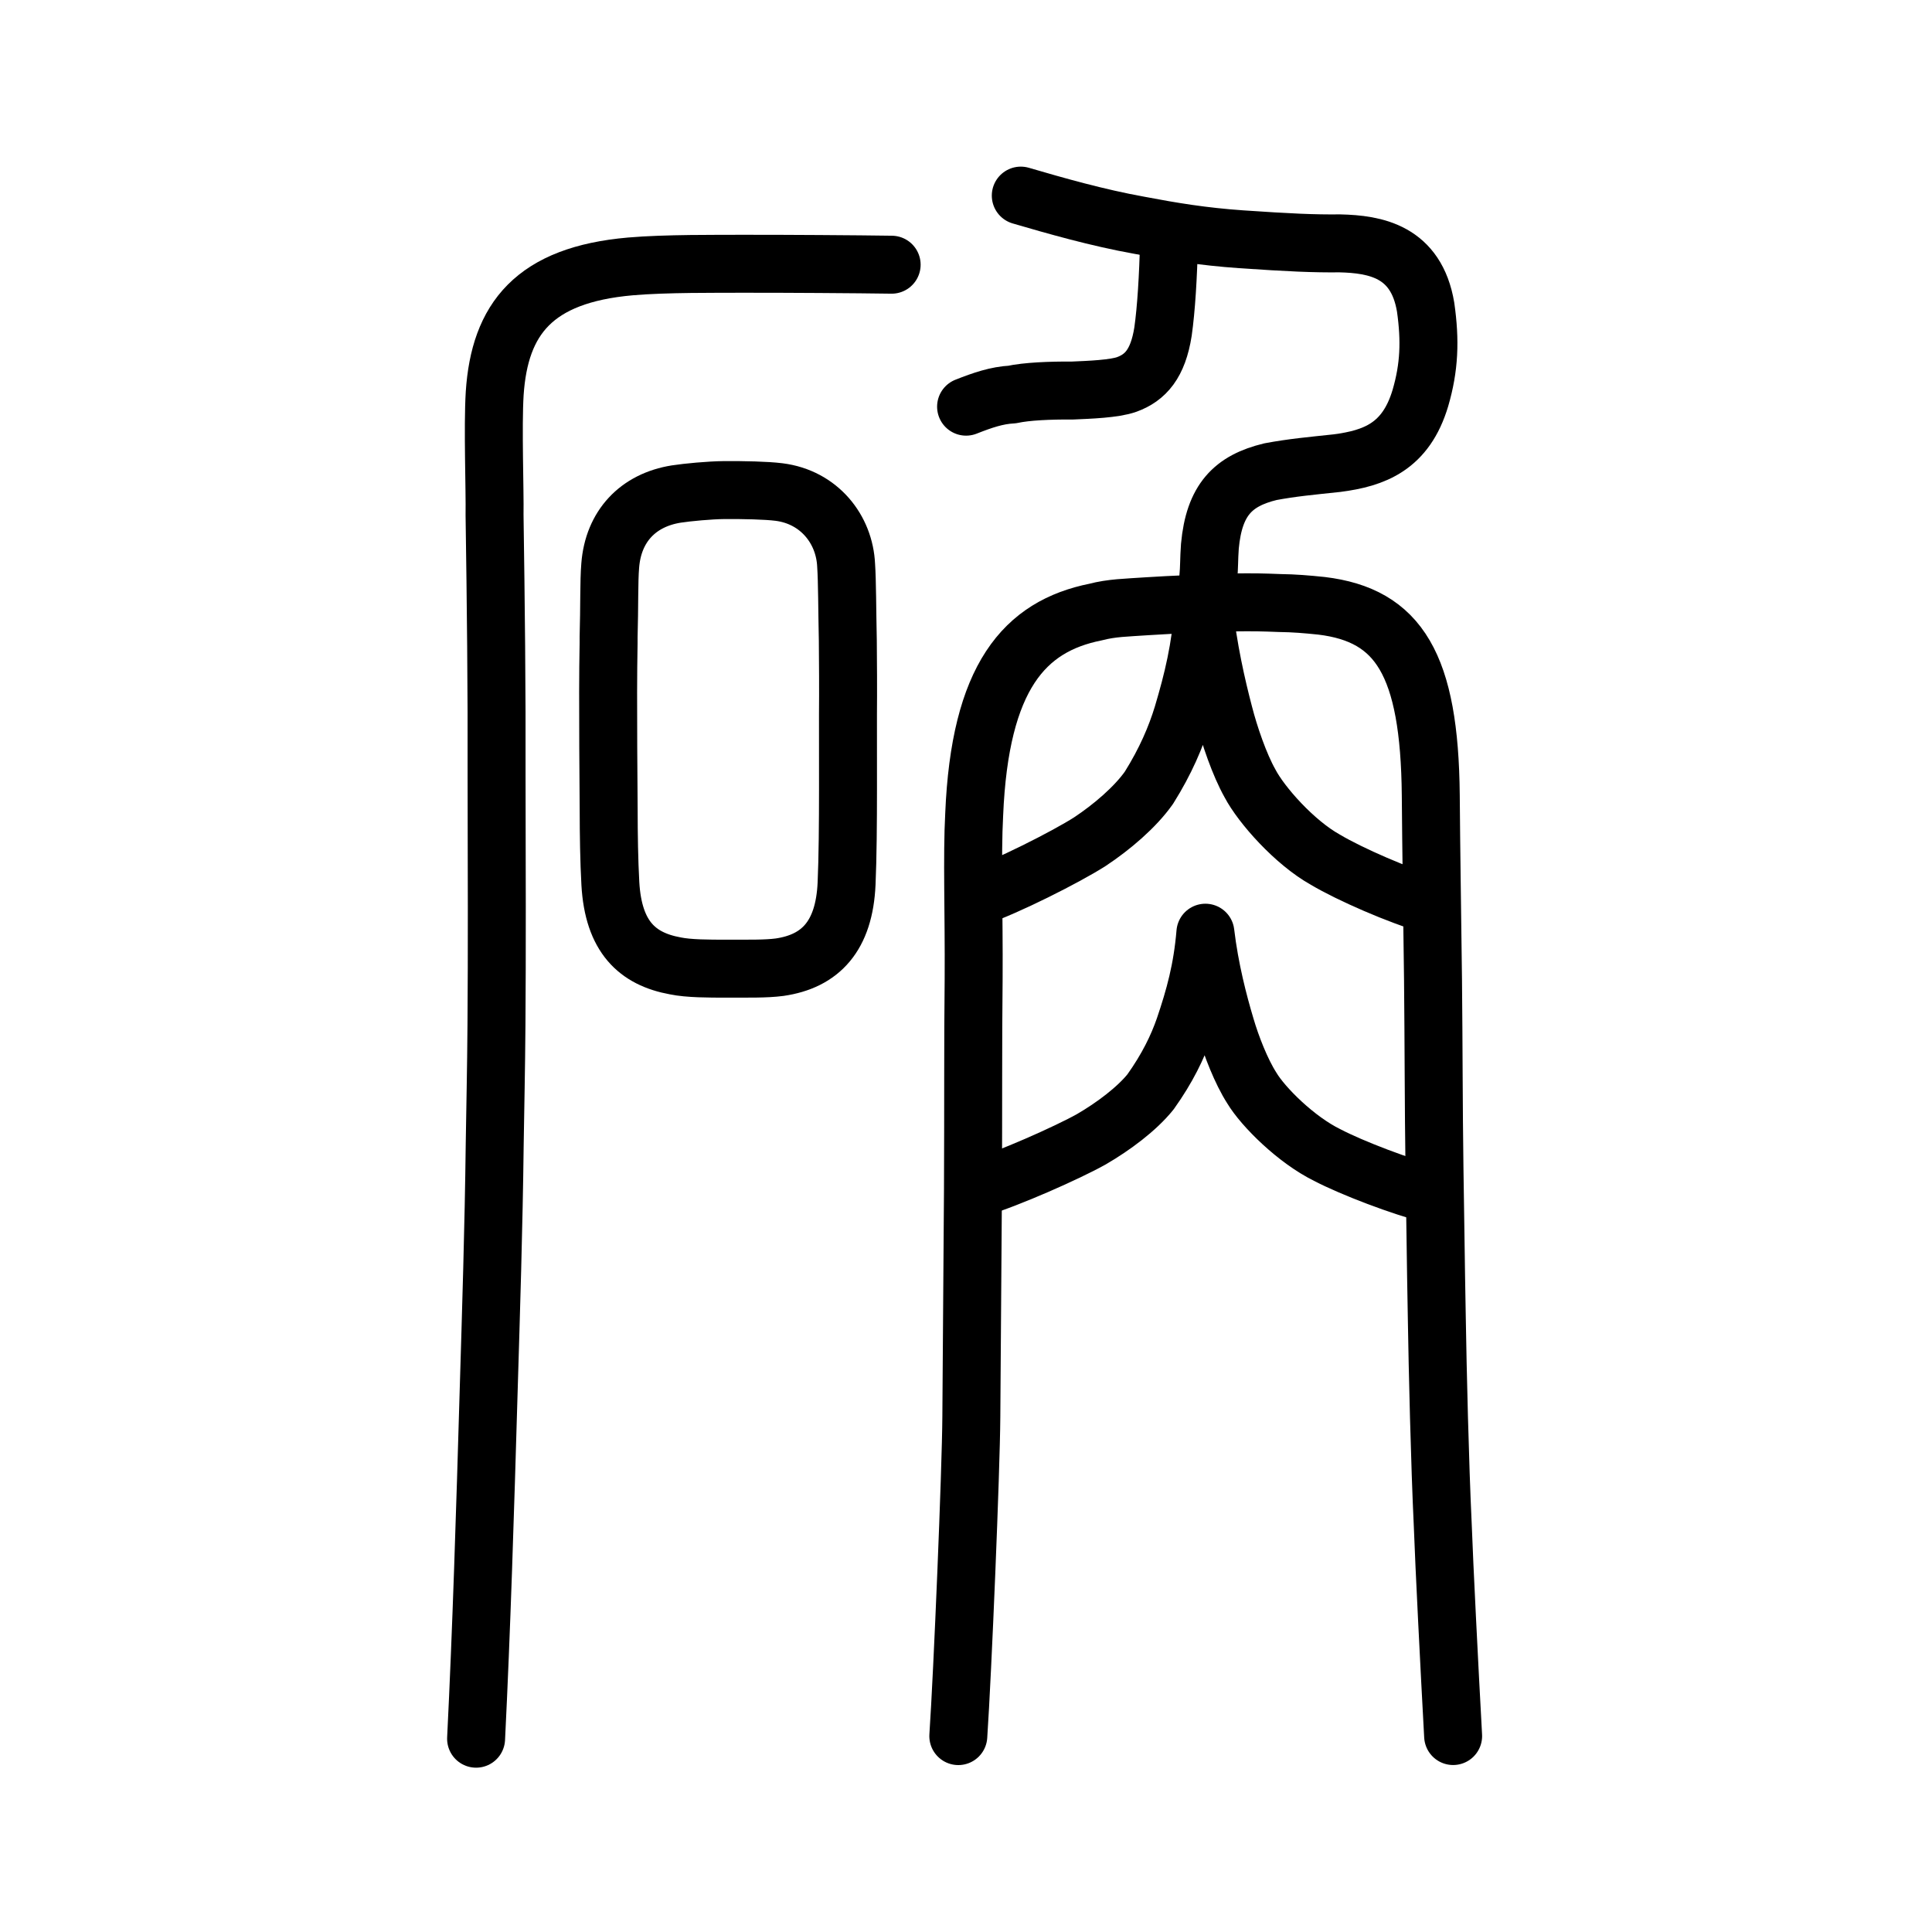
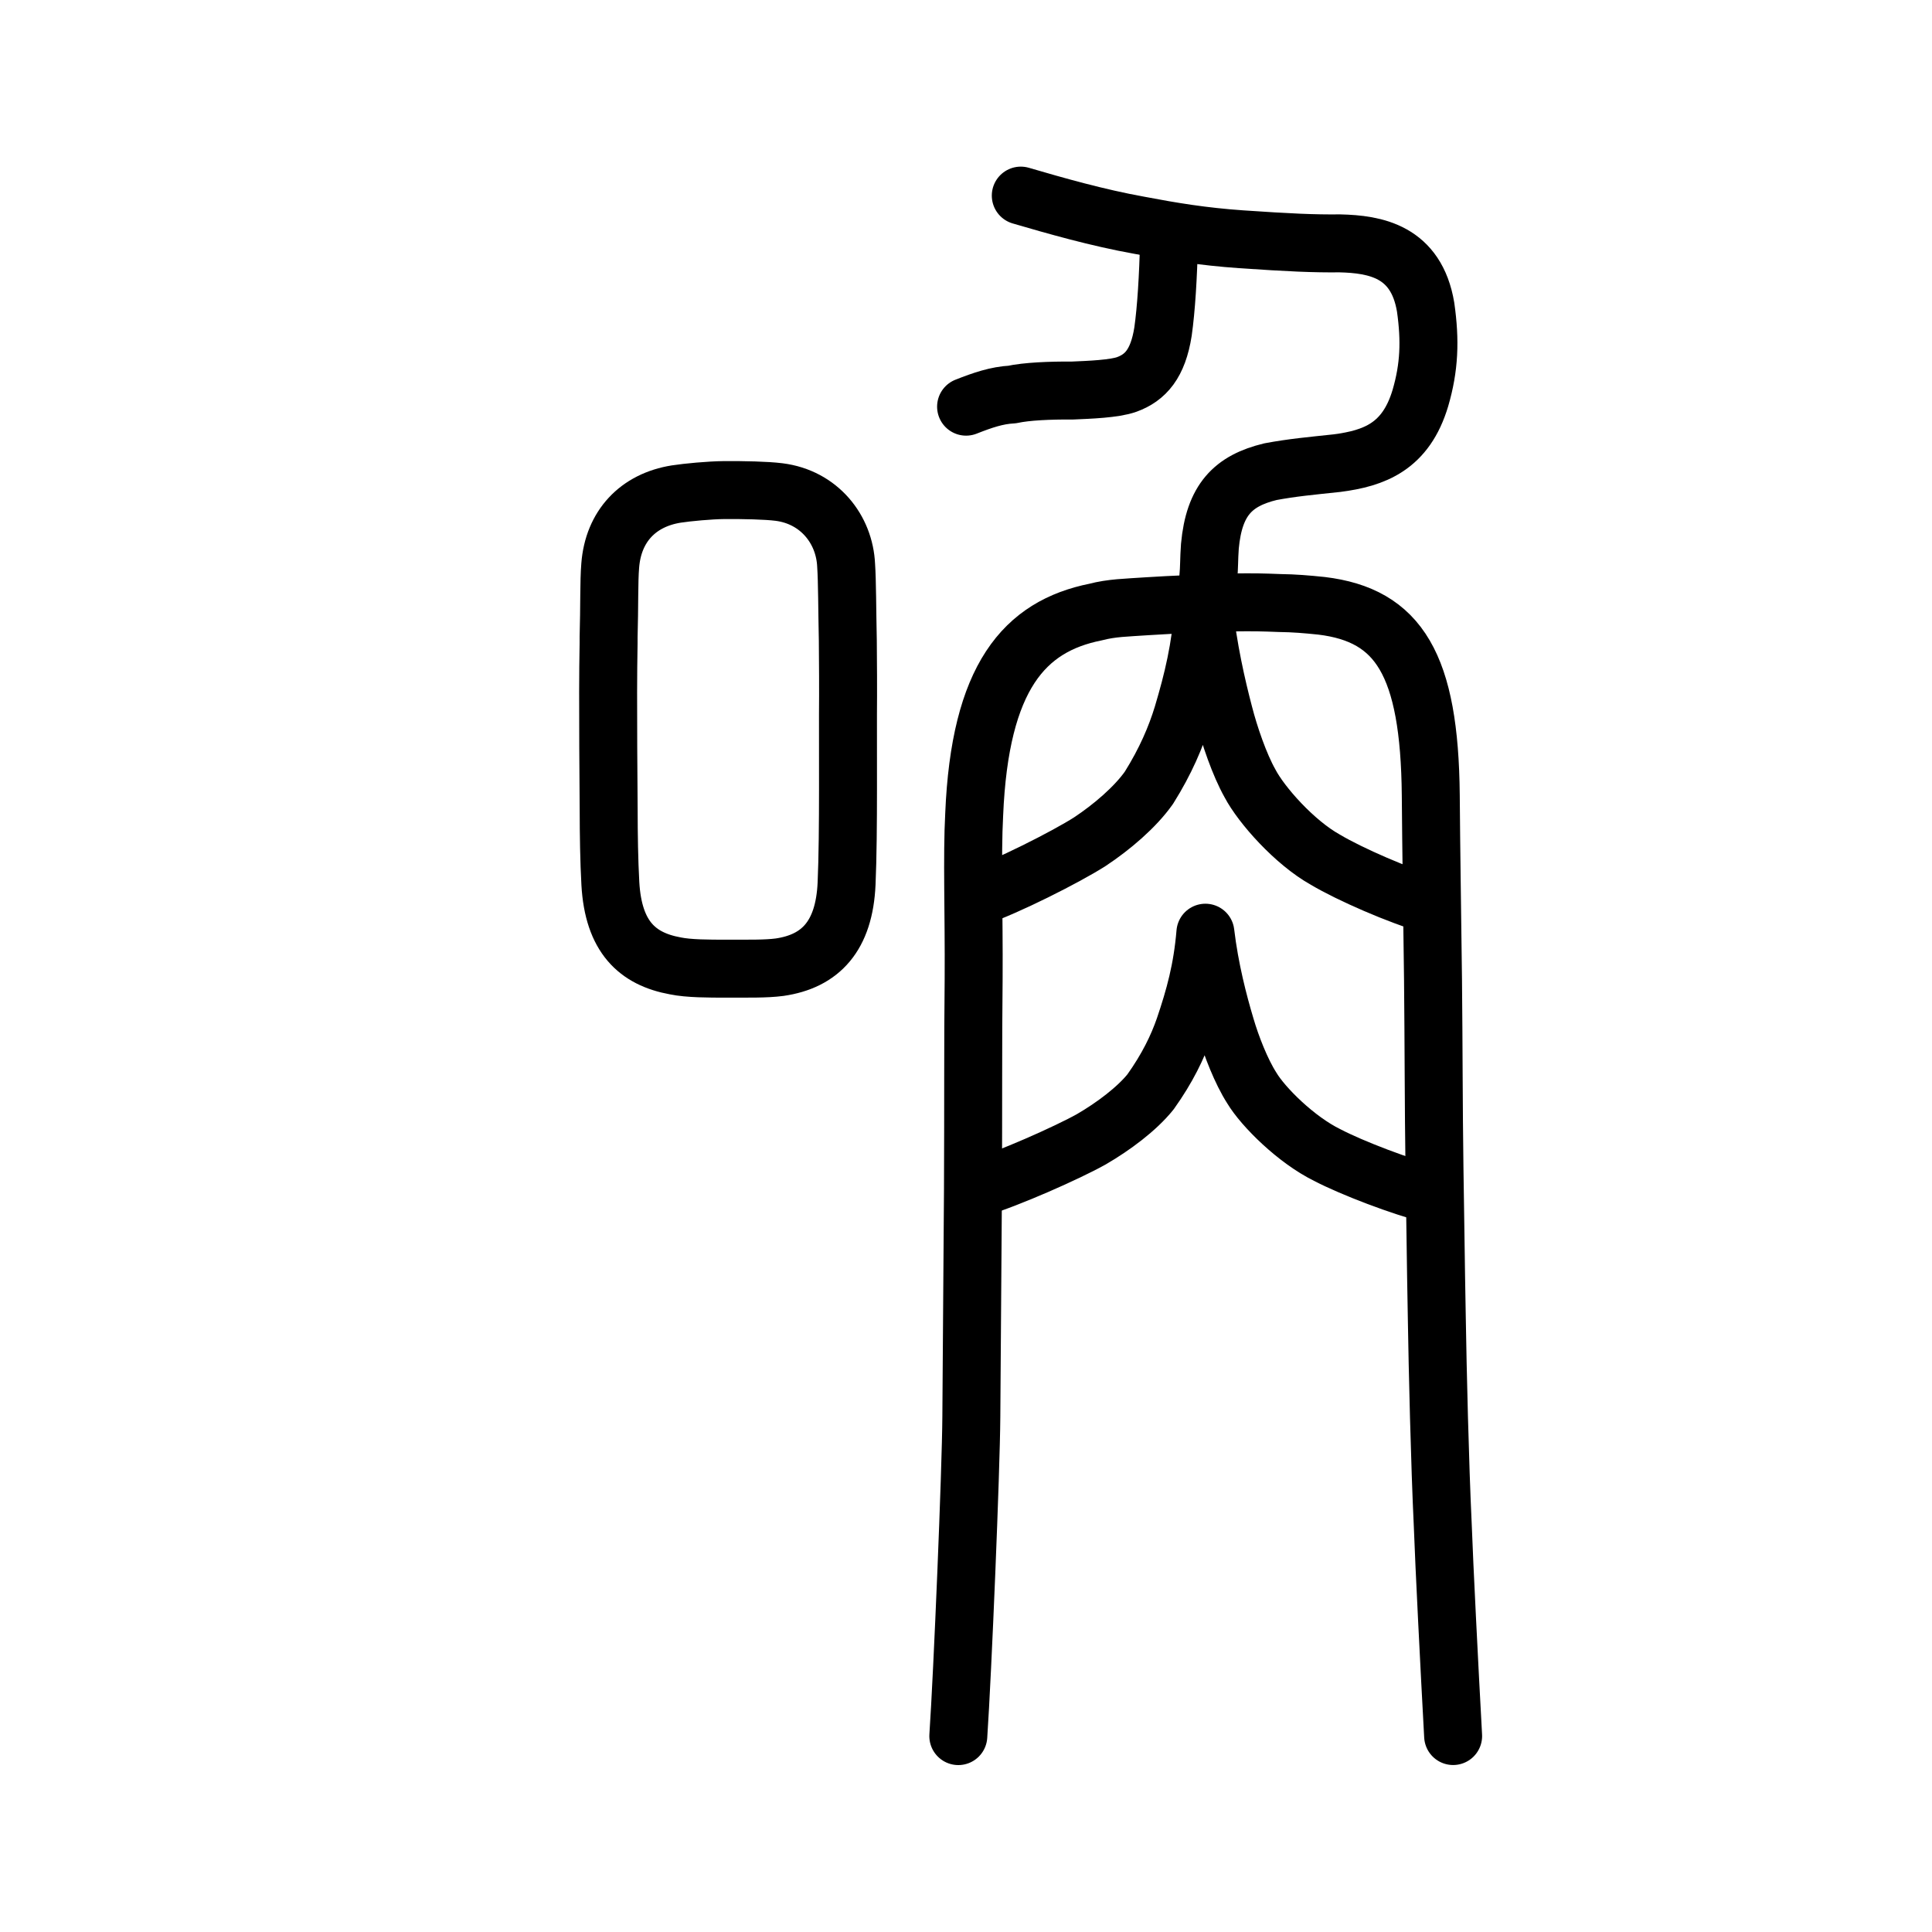
<svg xmlns="http://www.w3.org/2000/svg" xmlns:ns1="http://www.inkscape.org/namespaces/inkscape" xmlns:ns2="http://sodipodi.sourceforge.net/DTD/sodipodi-0.dtd" width="200px" height="200px" viewBox="0 0 200 200" version="1.1" id="SVGRoot" ns1:version="0.92.3 (2405546, 2018-03-11)" ns2:docname="786ess.svg">
  <ns2:namedview id="base" pagecolor="#ffffff" bordercolor="#666666" borderopacity="1.0" ns1:pageopacity="0.0" ns1:pageshadow="2" ns1:zoom="2.8284272" ns1:cx="120.98573" ns1:cy="78.307747" ns1:document-units="px" ns1:current-layer="layer1" showgrid="true" ns1:window-width="1240" ns1:window-height="882" ns1:window-x="464" ns1:window-y="169" ns1:window-maximized="0" ns1:snap-global="false" showguides="false">
    <ns1:grid type="xygrid" id="grid4562" />
  </ns2:namedview>
  <defs id="defs4546" />
  <g id="layer1" ns1:groupmode="layer" ns1:label="レイヤー 1">
-     <path style="opacity:1;vector-effect:none;fill:none;fill-opacity:1;stroke:#000000;stroke-width:6;stroke-linecap:round;stroke-linejoin:round;stroke-miterlimit:4;stroke-dasharray:none;stroke-dashoffset:0;stroke-opacity:1" d="m 92.303,27.402 c -3.314,-0.053 -11.618,-0.104 -14.922,-0.096 -3.158,0.008 -8.504,-0.041 -12.11,0.272 -9.98,0.871 -13.551,5.433 -14.061,13.152 -0.215,3.495 0.03,9.988 -0.014,12.587 0.135,9.044 0.237,18.083 0.209,27.128 0.021,8.631 0.047,18.519 -0.011,25.578 -0.031,4.603 -0.131,8.971 -0.182,12.409 -0.104,8.702 -0.377,17.236 -0.627,25.583 -0.357,12.236 -0.746,24.834 -1.301,35.975" id="path6087-1-5" ns1:connector-curvature="0" ns2:nodetypes="cccccccccc" />
    <path style="opacity:1;vector-effect:none;fill:none;fill-opacity:1;stroke:#000000;stroke-width:6;stroke-linecap:butt;stroke-linejoin:round;stroke-miterlimit:4;stroke-dasharray:none;stroke-dashoffset:0;stroke-opacity:1" d="m 63.003,65.954 c 0.092,-3.149 0.028,-5.753 0.167,-7.41 0.315,-4.067 2.874,-6.77 6.837,-7.402 1.173,-0.179 3.447,-0.395 4.978,-0.41 2.038,-0.011 4.321,0.036 5.651,0.202 4.159,0.519 6.792,3.858 6.955,7.592 0.113,1.638 0.106,4.618 0.175,7.772 0.021,2.085 0.04,5.203 0.016,7.653 -0.011,2.422 0.015,4.794 0.003,7.737 -0.001,3.481 -0.028,7.087 -0.147,9.777 -0.241,5.453 -2.715,8.05 -6.941,8.66 -1.438,0.189 -3.221,0.144 -5.519,0.151 -1.77,1.7e-4 -3.882,9.7e-4 -5.278,-0.29 -3.932,-0.718 -6.4,-3.002 -6.716,-8.517 -0.131,-2.345 -0.171,-5.145 -0.174,-7.482 -0.023,-2.411 -0.031,-4.123 -0.044,-6.599 -0.019,-4.193 -0.026,-7.543 0.037,-10.835 z" id="path7385-5" ns1:connector-curvature="0" ns2:nodetypes="cccccccccccccccccc" />
    <path style="opacity:1;vector-effect:none;fill:none;fill-opacity:1;stroke:#000000;stroke-width:6;stroke-linecap:round;stroke-linejoin:round;stroke-miterlimit:4;stroke-dasharray:none;stroke-dashoffset:0;stroke-opacity:1" d="m 125.072,59.931 c 0.123,-1.273 0.074,-2.01 0.176,-3.39 0.442,-4.795 2.399,-6.777 6.27,-7.713 2.279,-0.425 4.195,-0.596 6.881,-0.883 3.86,-0.5 7.134,-1.691 8.64,-6.74 0.924,-3.165 1.038,-5.927 0.541,-9.412 -0.967,-5.781 -5.203,-6.515 -8.889,-6.6 -2.65,0.031 -5.21,-0.083 -10.193,-0.424 -4.001,-0.278 -7.145,-0.802 -10.548,-1.448 -4.373,-0.784 -8.719,-2.031 -12.278,-3.071" id="path6087-1" ns1:connector-curvature="0" ns2:nodetypes="cccccccccc" />
    <path style="opacity:1;vector-effect:none;fill:none;fill-opacity:1;stroke:#000000;stroke-width:6;stroke-linecap:round;stroke-linejoin:round;stroke-miterlimit:4;stroke-dasharray:none;stroke-dashoffset:0;stroke-opacity:1" d="m 100.008,42.098 c 1.715,-0.676 3.17,-1.174 4.77,-1.259 1.496,-0.325 3.923,-0.428 6.232,-0.41 1.75,-0.076 4.361,-0.168 5.645,-0.637 1.906,-0.698 3.215,-2.118 3.74,-5.465 0.333,-2.35 0.534,-5.661 0.624,-9.342" id="path834-98" ns1:connector-curvature="0" ns2:nodetypes="cccccc" />
    <path style="opacity:1;vector-effect:none;fill:none;fill-opacity:1;stroke:#000000;stroke-width:6;stroke-linecap:round;stroke-linejoin:round;stroke-miterlimit:4;stroke-dasharray:none;stroke-dashoffset:0;stroke-opacity:1" d="m 101.215,122.979 c 3.071,-0.901 9.286,-3.653 11.763,-5.044 2.273,-1.32 4.711,-3.14 6.134,-4.919 1.734,-2.433 2.789,-4.622 3.486,-6.628 1.079,-3.185 1.861,-6.008 2.184,-9.835 0.448,3.779 1.357,7.255 2.107,9.756 0.564,1.931 1.595,4.603 2.7,6.323 1.169,1.955 4.599,5.368 7.813,6.941 2.514,1.318 7.721,3.311 10.852,4.082" id="path6755-4" ns1:connector-curvature="0" ns2:nodetypes="ccccccccc" />
    <path style="opacity:1;vector-effect:none;fill:none;fill-opacity:1;stroke:#000000;stroke-width:6;stroke-linecap:round;stroke-linejoin:round;stroke-miterlimit:4;stroke-dasharray:none;stroke-dashoffset:0;stroke-opacity:1" d="m 101.069,92.87 c 3.067,-1.025 9.273,-4.153 11.747,-5.736 2.269,-1.501 4.704,-3.57 6.126,-5.593 1.732,-2.767 2.785,-5.255 3.481,-7.536 1.078,-3.621 1.858,-6.831 2.181,-11.182 0.448,4.297 1.355,8.249 2.104,11.092 0.563,2.195 1.593,5.234 2.697,7.19 1.167,2.223 4.593,6.104 7.802,7.892 2.51,1.499 7.71,3.765 10.837,4.641" id="path6755-4-3" ns1:connector-curvature="0" ns2:nodetypes="ccccccccc" />
    <path style="fill:none;stroke:#000000;stroke-width:6;stroke-linecap:round;stroke-linejoin:round;stroke-miterlimit:4;stroke-dasharray:none;stroke-opacity:1" d="m 99.204,179.72 c 0.448,-6.612 1.312,-27.503 1.348,-33.036 0.051,-7.723 0.124,-17.251 0.168,-23.476 0.042,-8.523 -0.003,-15.307 0.071,-21.893 0.041,-6.838 -0.179,-12.648 0.056,-16.998 0.588,-14.23 5.193,-19.481 12.574,-20.958 1.678,-0.44 3.14,-0.449 5.327,-0.601 2.715,-0.177 5.685,-0.283 8.81,-0.395 2.358,-0.032 3.143,-0.005 4.926,0.063 1.519,0.021 2.735,0.124 4.321,0.287 8.012,0.968 11.179,6.088 11.308,19.599 0.039,5.397 0.16,13.161 0.233,19.188 0.071,6.844 0.057,12.8 0.15,19.403 0.072,3.78 0.129,9.781 0.243,15.629 0.08,5.114 0.308,14.909 0.618,21.424 0.141,3.941 0.671,14.49 1.07,21.758" id="path4566" ns1:connector-curvature="0" ns2:nodetypes="cccccccccccccccc" />
  </g>
</svg>